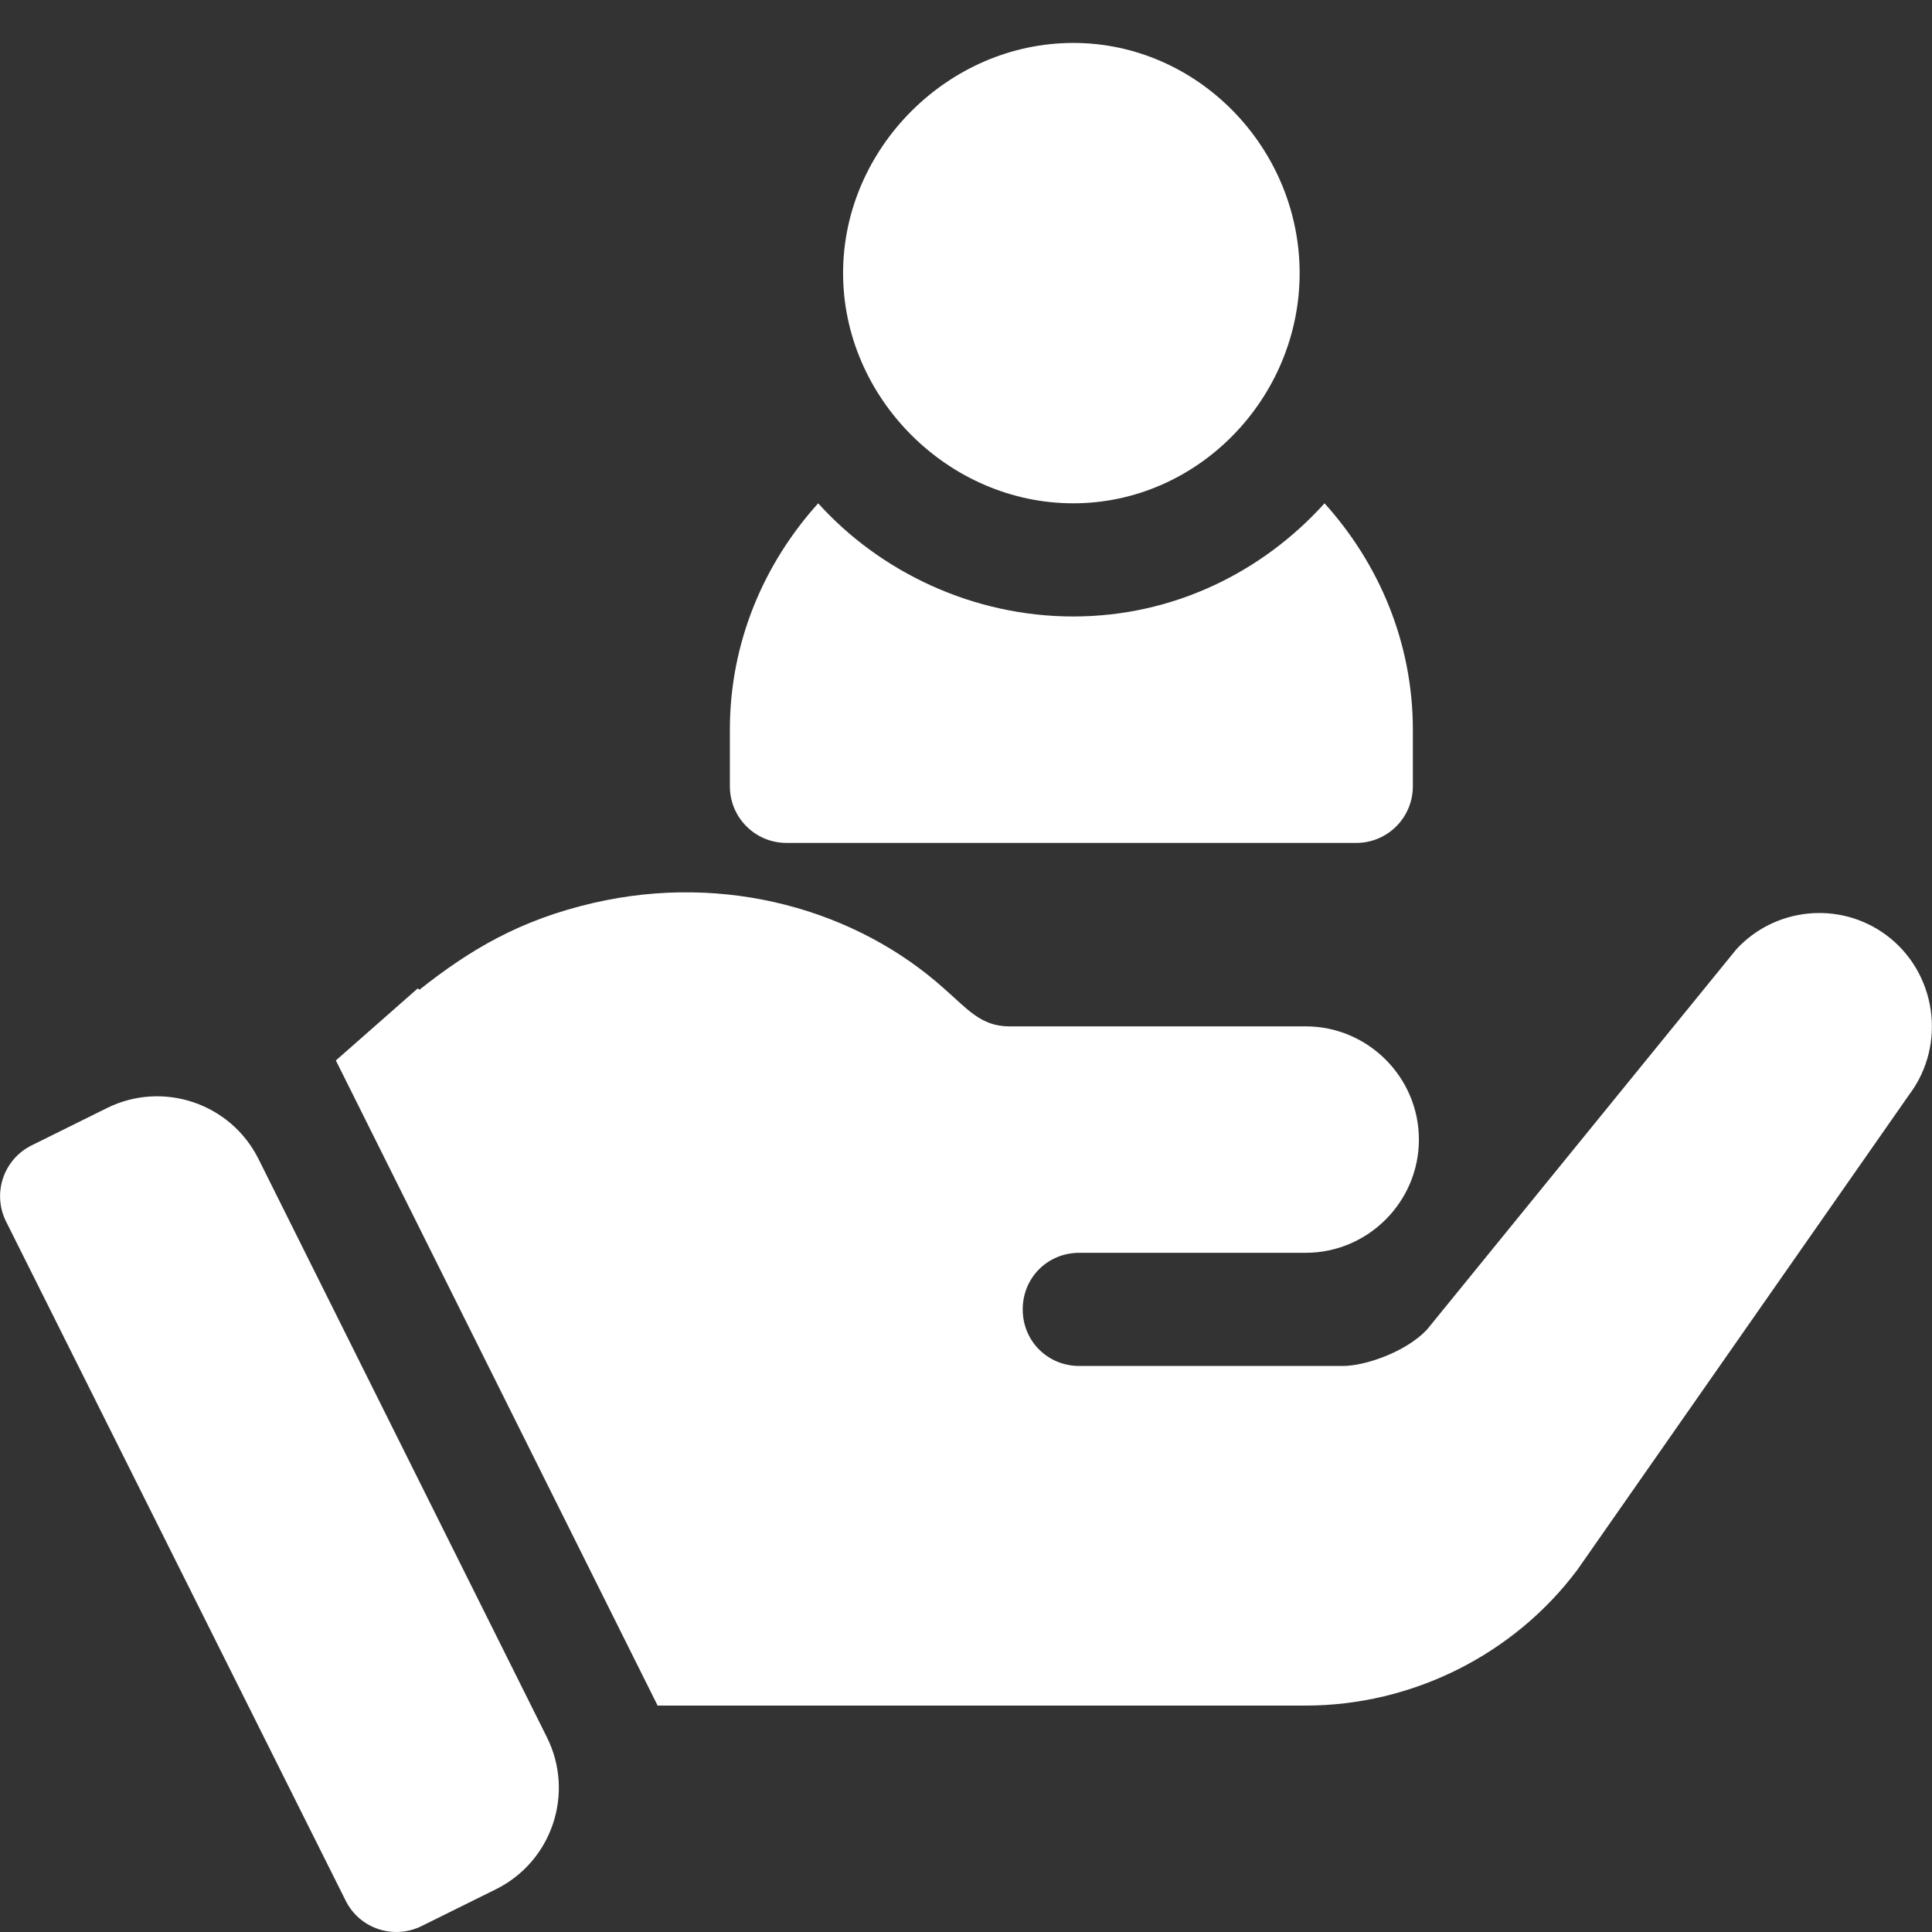
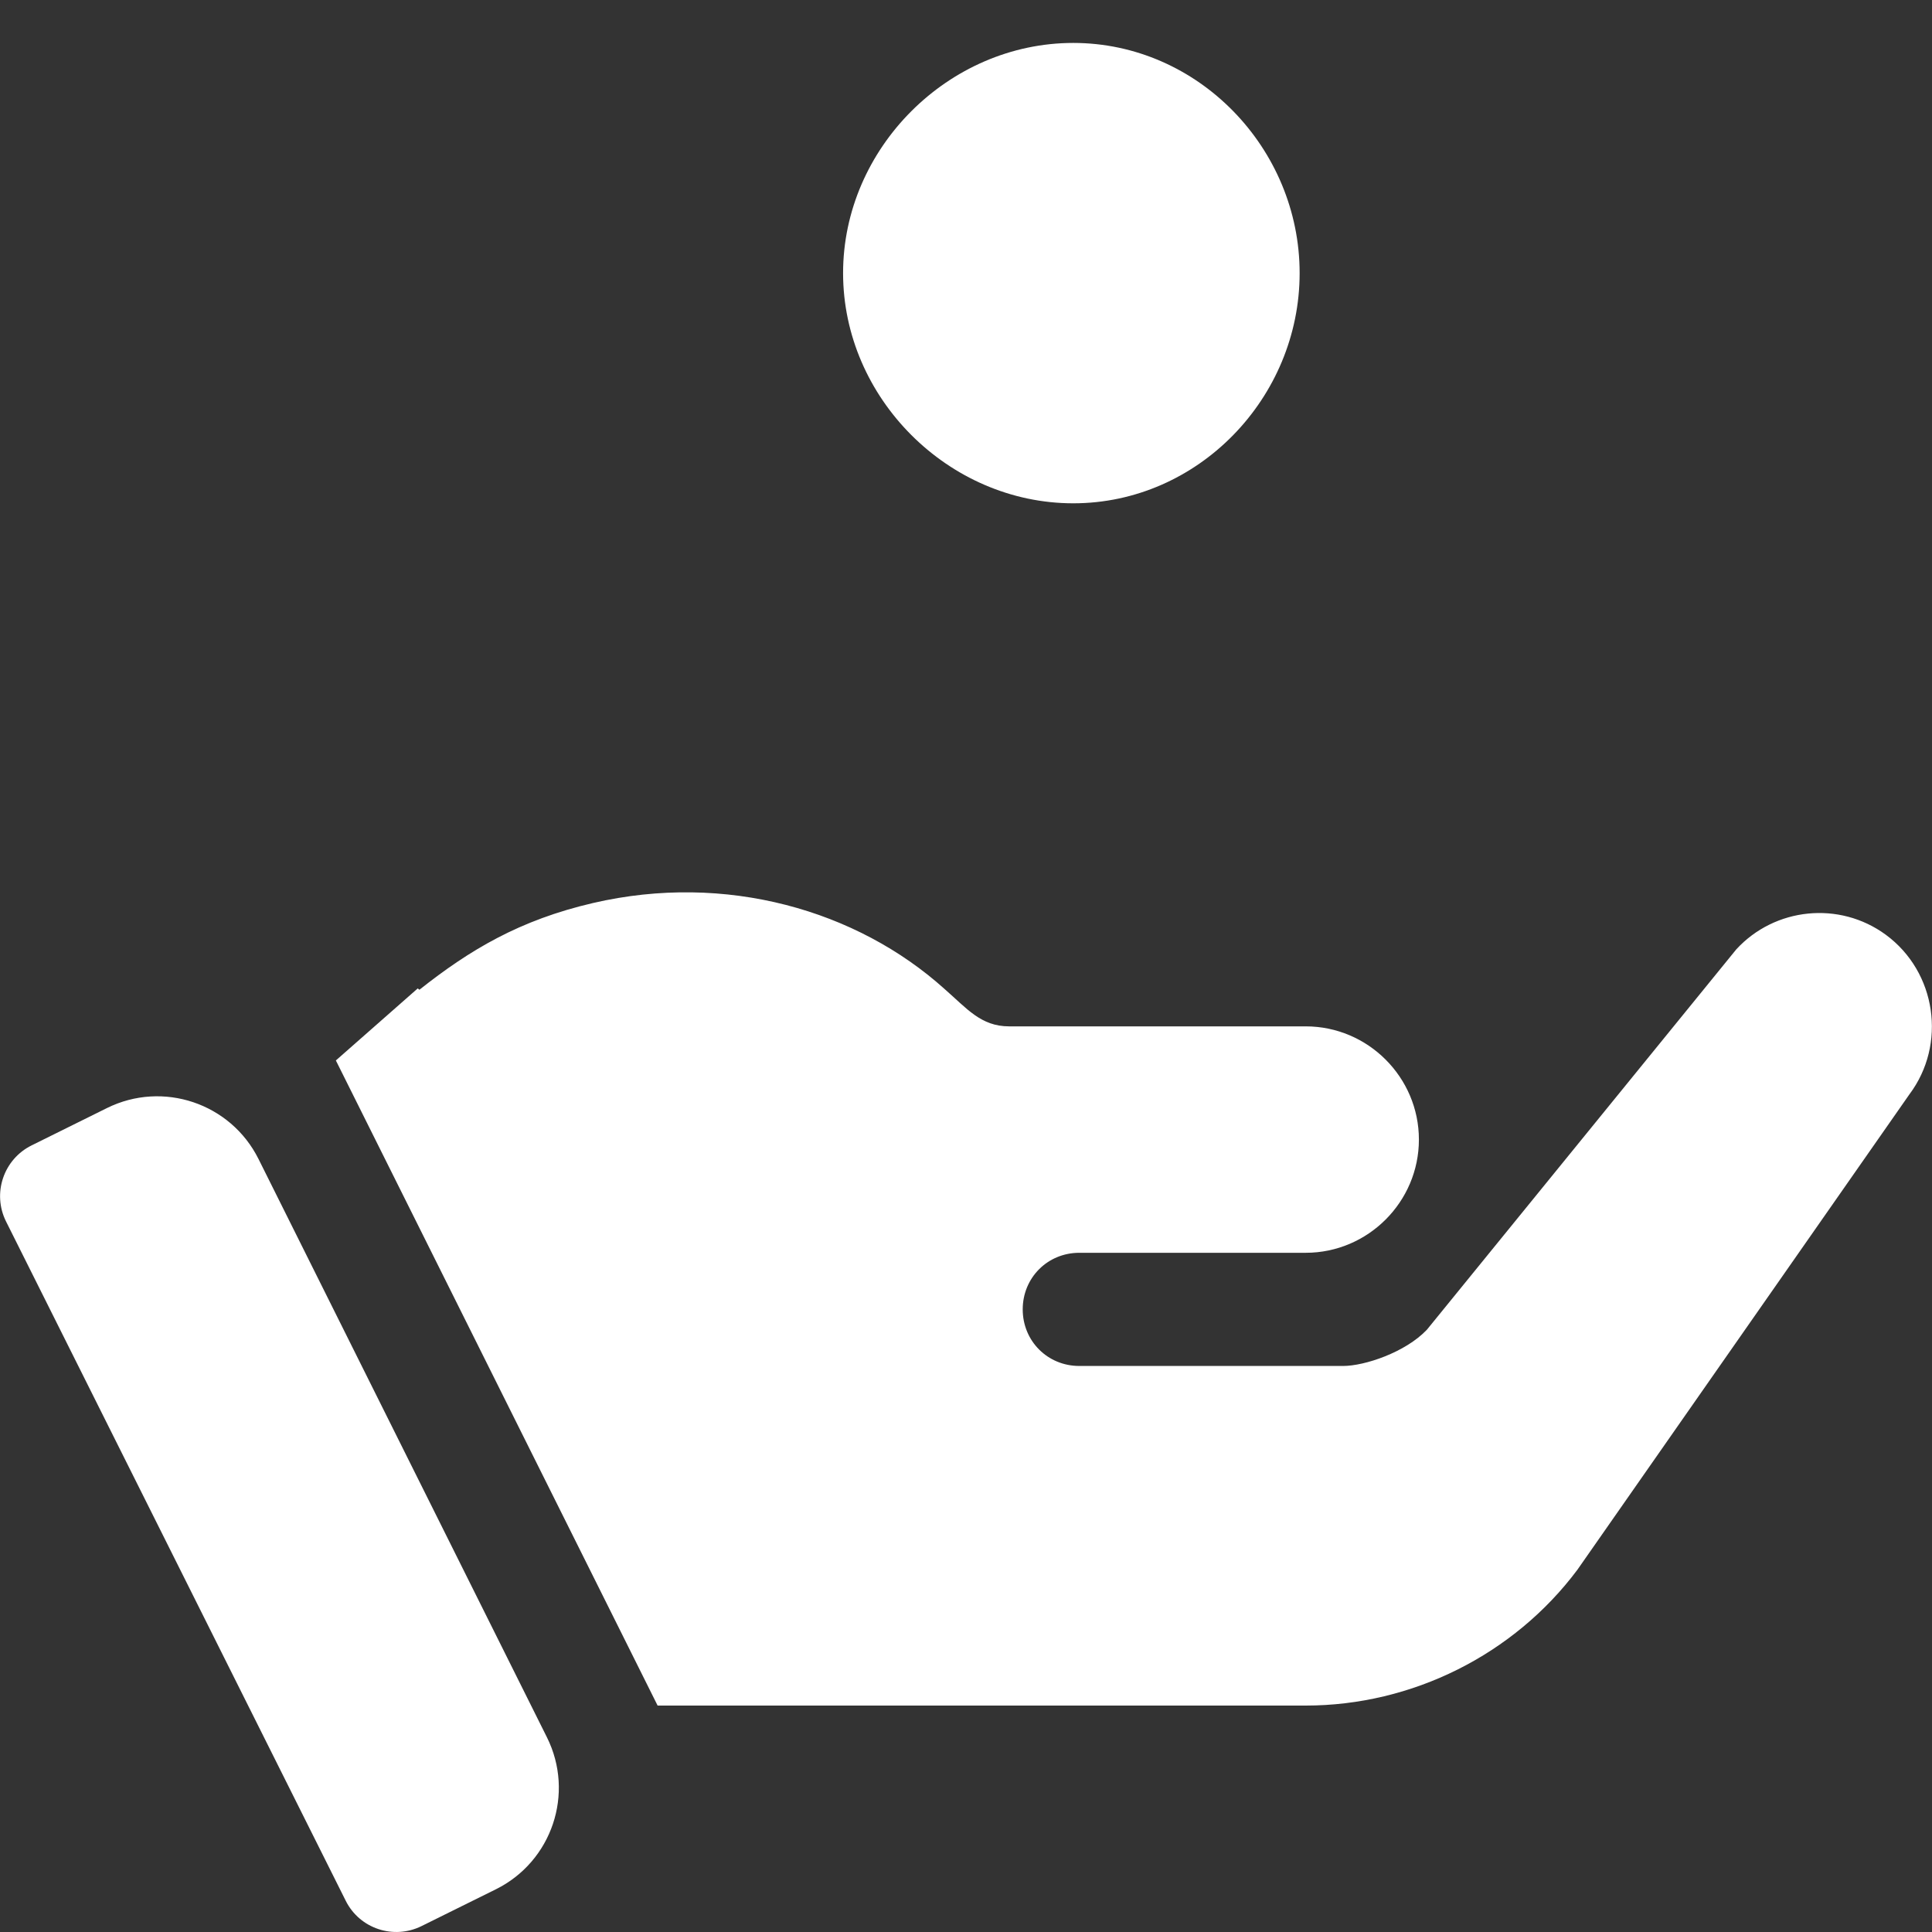
<svg xmlns="http://www.w3.org/2000/svg" width="45" height="45" viewBox="0 0 45 45" fill="none">
  <rect x="0" y="0" width="45" height="45" fill="#333333" stroke="none" />
  <path d="M12.739 40.465L6.021 26.995C5.372 25.695 3.793 25.164 2.491 25.809L0.735 26.679C0.081 27.004 -0.185 27.798 0.141 28.451L8.052 44.271C8.377 44.924 9.168 45.183 9.817 44.863L11.55 44.005C12.857 43.357 13.39 41.771 12.739 40.465ZM43.921 21.77C42.84 20.979 41.337 21.138 40.441 22.113L33.234 30.973C32.733 31.5 31.784 31.816 31.283 31.816H25.139C24.401 31.816 23.821 31.236 23.821 30.498C23.821 29.76 24.401 29.18 25.139 29.18H30.413C31.863 29.18 33.049 27.993 33.049 26.543C33.049 25.093 31.863 23.906 30.413 23.906H23.504C22.847 23.906 22.52 23.489 22.001 23.036C19.962 21.2 16.908 20.316 13.817 21.032C12.101 21.43 10.943 22.124 9.769 23.053L9.73 23.022L7.823 24.7L15.317 39.726H30.413C32.891 39.726 35.264 38.54 36.741 36.562L44.475 25.488C45.345 24.328 45.108 22.641 43.921 21.77Z" fill="white" />
  <path d="M19.637 6.361C19.637 3.453 22.09 1 24.998 1C27.906 1 30.271 3.453 30.271 6.361C30.271 9.27 27.906 11.723 24.998 11.723C22.09 11.723 19.637 9.27 19.637 6.361Z" fill="white" />
-   <path d="M24.998 14.359C27.327 14.359 29.402 13.329 30.851 11.723C32.116 13.125 32.908 14.963 32.908 16.996V18.314C32.908 19.043 32.319 19.633 31.59 19.633H18.318C17.59 19.633 17 19.043 17 18.314V16.996C17 14.963 17.792 13.125 19.057 11.723C20.506 13.329 22.669 14.359 24.998 14.359Z" fill="white" />
</svg>